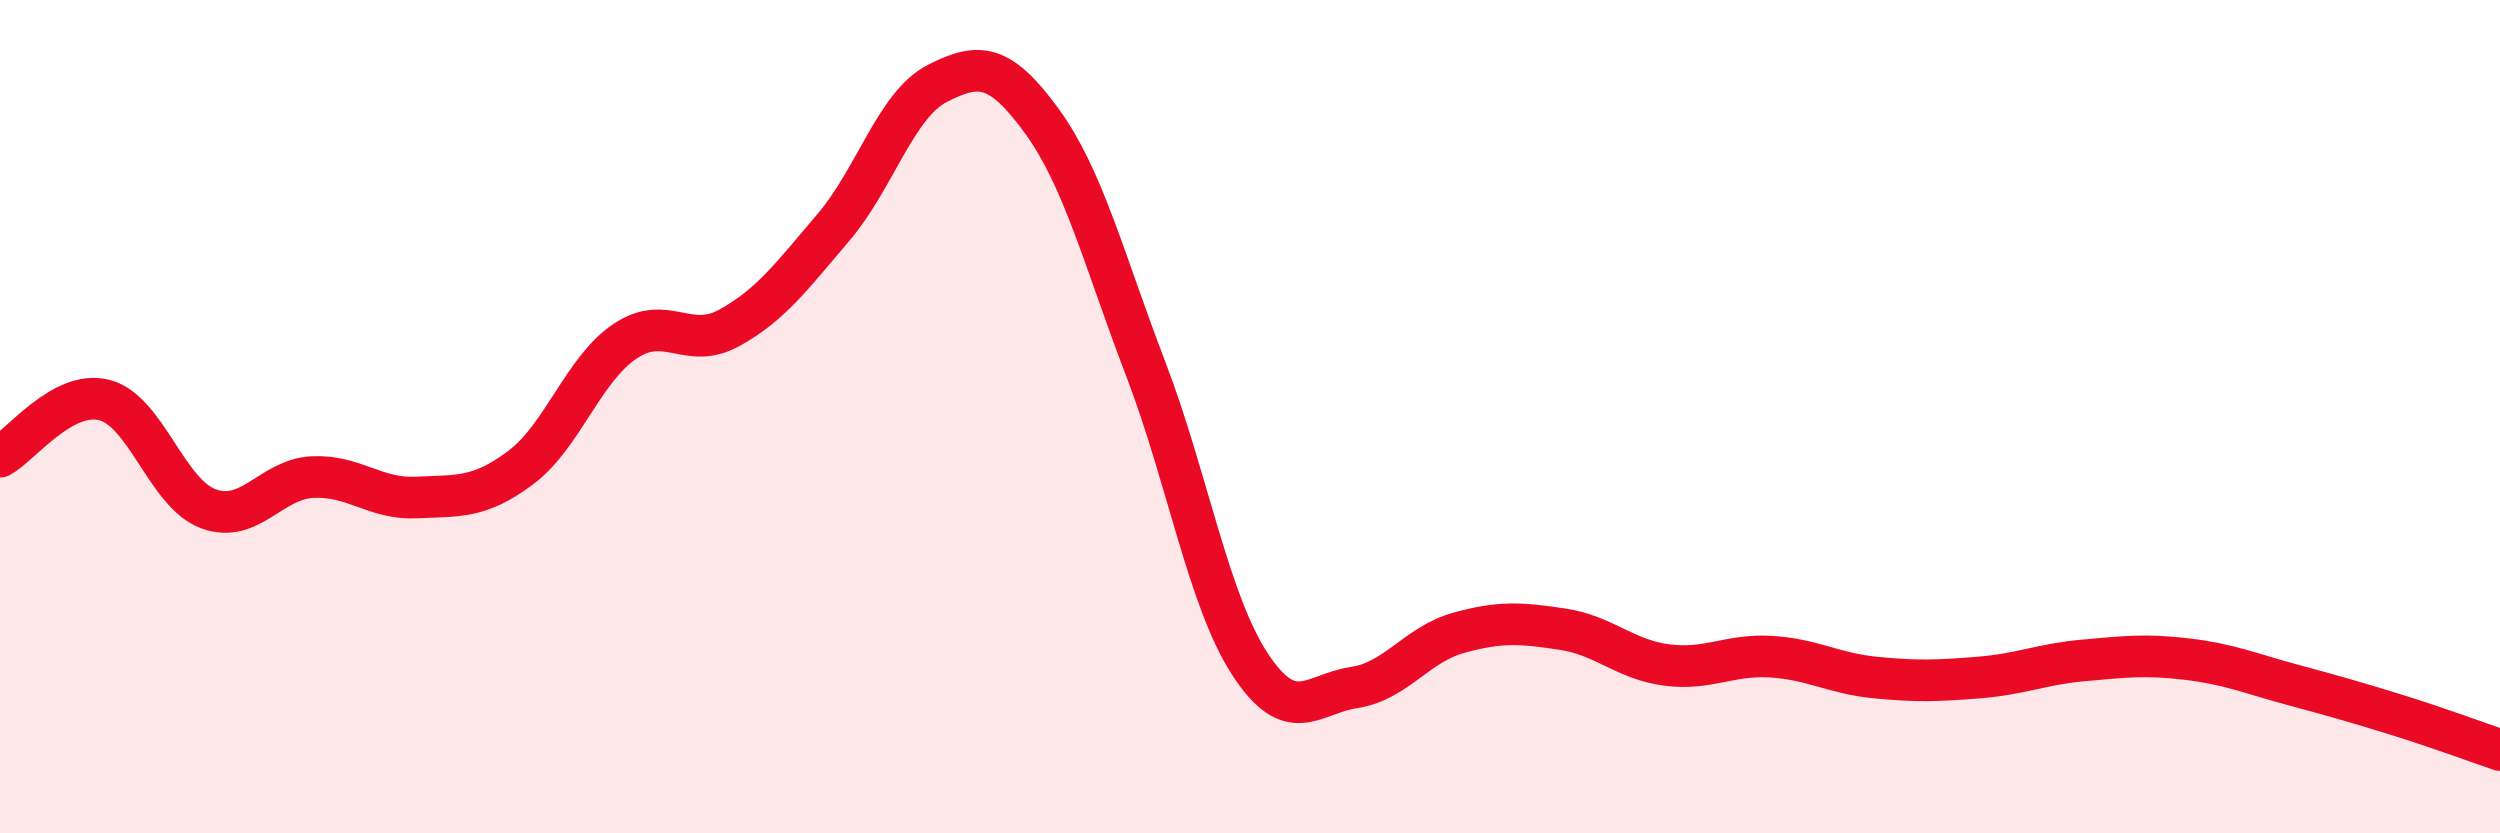
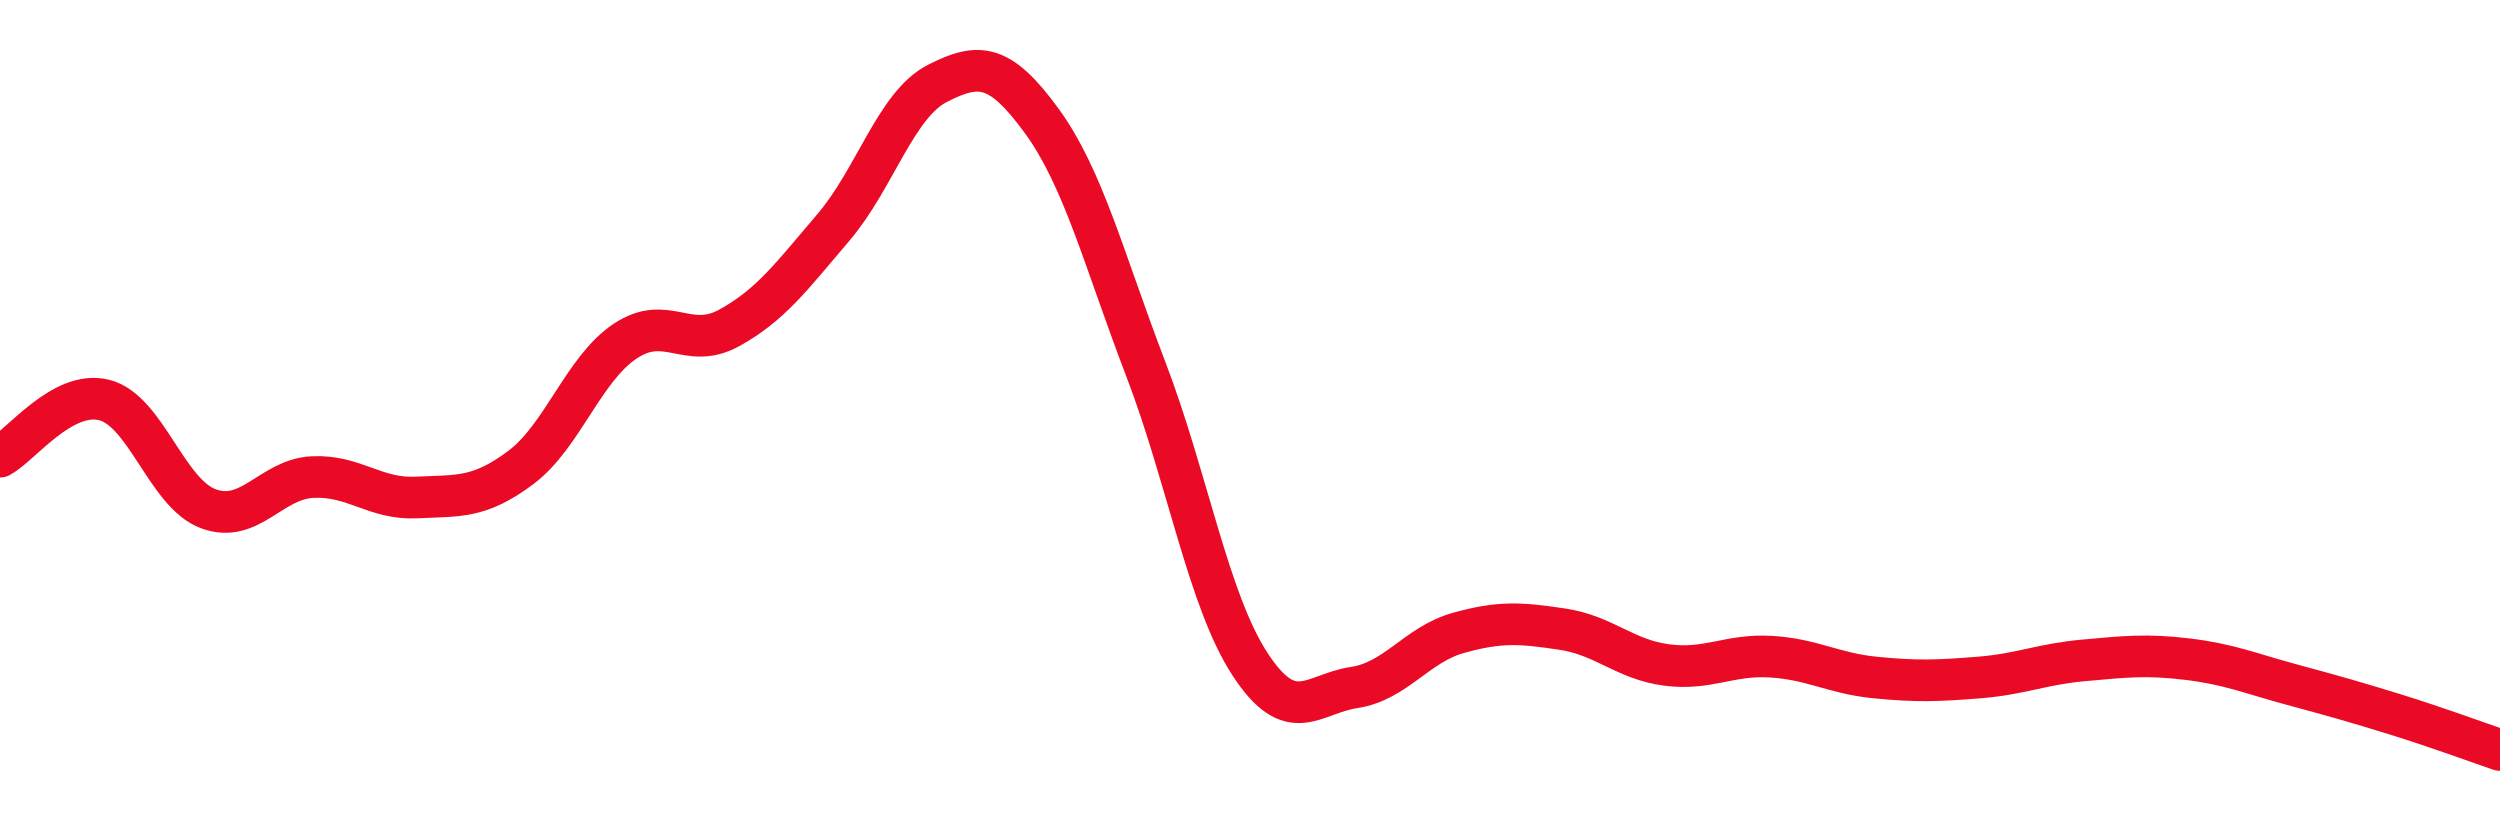
<svg xmlns="http://www.w3.org/2000/svg" width="60" height="20" viewBox="0 0 60 20">
-   <path d="M 0,10.96 C 0.5,10.69 1.5,9.35 2.5,9.6 C 3.5,9.85 4,11.84 5,12.21 C 6,12.58 6.5,11.5 7.5,11.45 C 8.5,11.4 9,11.99 10,11.94 C 11,11.89 11.5,11.97 12.5,11.22 C 13.5,10.47 14,8.86 15,8.19 C 16,7.52 16.5,8.42 17.5,7.87 C 18.5,7.32 19,6.63 20,5.46 C 21,4.29 21.5,2.51 22.5,2 C 23.5,1.49 24,1.53 25,2.9 C 26,4.27 26.5,6.25 27.5,8.86 C 28.5,11.47 29,14.41 30,15.94 C 31,17.47 31.5,16.65 32.5,16.5 C 33.5,16.35 34,15.47 35,15.19 C 36,14.91 36.5,14.95 37.5,15.1 C 38.5,15.25 39,15.83 40,15.96 C 41,16.09 41.5,15.7 42.5,15.76 C 43.5,15.82 44,16.16 45,16.26 C 46,16.36 46.5,16.34 47.5,16.26 C 48.5,16.18 49,15.94 50,15.85 C 51,15.76 51.5,15.7 52.5,15.82 C 53.5,15.94 54,16.16 55,16.43 C 56,16.7 56.5,16.84 57.5,17.15 C 58.5,17.46 59.5,17.83 60,18L60 20L0 20Z" fill="#EB0A25" opacity="0.1" stroke-linecap="round" stroke-linejoin="round" />
  <path d="M 0,10.96 C 0.5,10.69 1.5,9.35 2.5,9.6 C 3.5,9.85 4,11.84 5,12.21 C 6,12.58 6.5,11.5 7.5,11.45 C 8.5,11.4 9,11.99 10,11.94 C 11,11.89 11.5,11.97 12.5,11.22 C 13.5,10.47 14,8.86 15,8.19 C 16,7.52 16.5,8.42 17.5,7.87 C 18.5,7.32 19,6.63 20,5.46 C 21,4.29 21.5,2.51 22.5,2 C 23.5,1.49 24,1.53 25,2.9 C 26,4.27 26.5,6.25 27.5,8.86 C 28.5,11.47 29,14.41 30,15.94 C 31,17.47 31.5,16.65 32.5,16.5 C 33.5,16.35 34,15.47 35,15.19 C 36,14.91 36.5,14.95 37.5,15.1 C 38.5,15.25 39,15.83 40,15.96 C 41,16.09 41.5,15.7 42.5,15.76 C 43.5,15.82 44,16.16 45,16.26 C 46,16.36 46.5,16.34 47.5,16.26 C 48.5,16.18 49,15.94 50,15.85 C 51,15.76 51.5,15.7 52.5,15.82 C 53.5,15.94 54,16.16 55,16.43 C 56,16.7 56.5,16.84 57.5,17.15 C 58.5,17.46 59.5,17.83 60,18" stroke="#EB0A25" stroke-width="1" fill="none" stroke-linecap="round" stroke-linejoin="round" />
</svg>